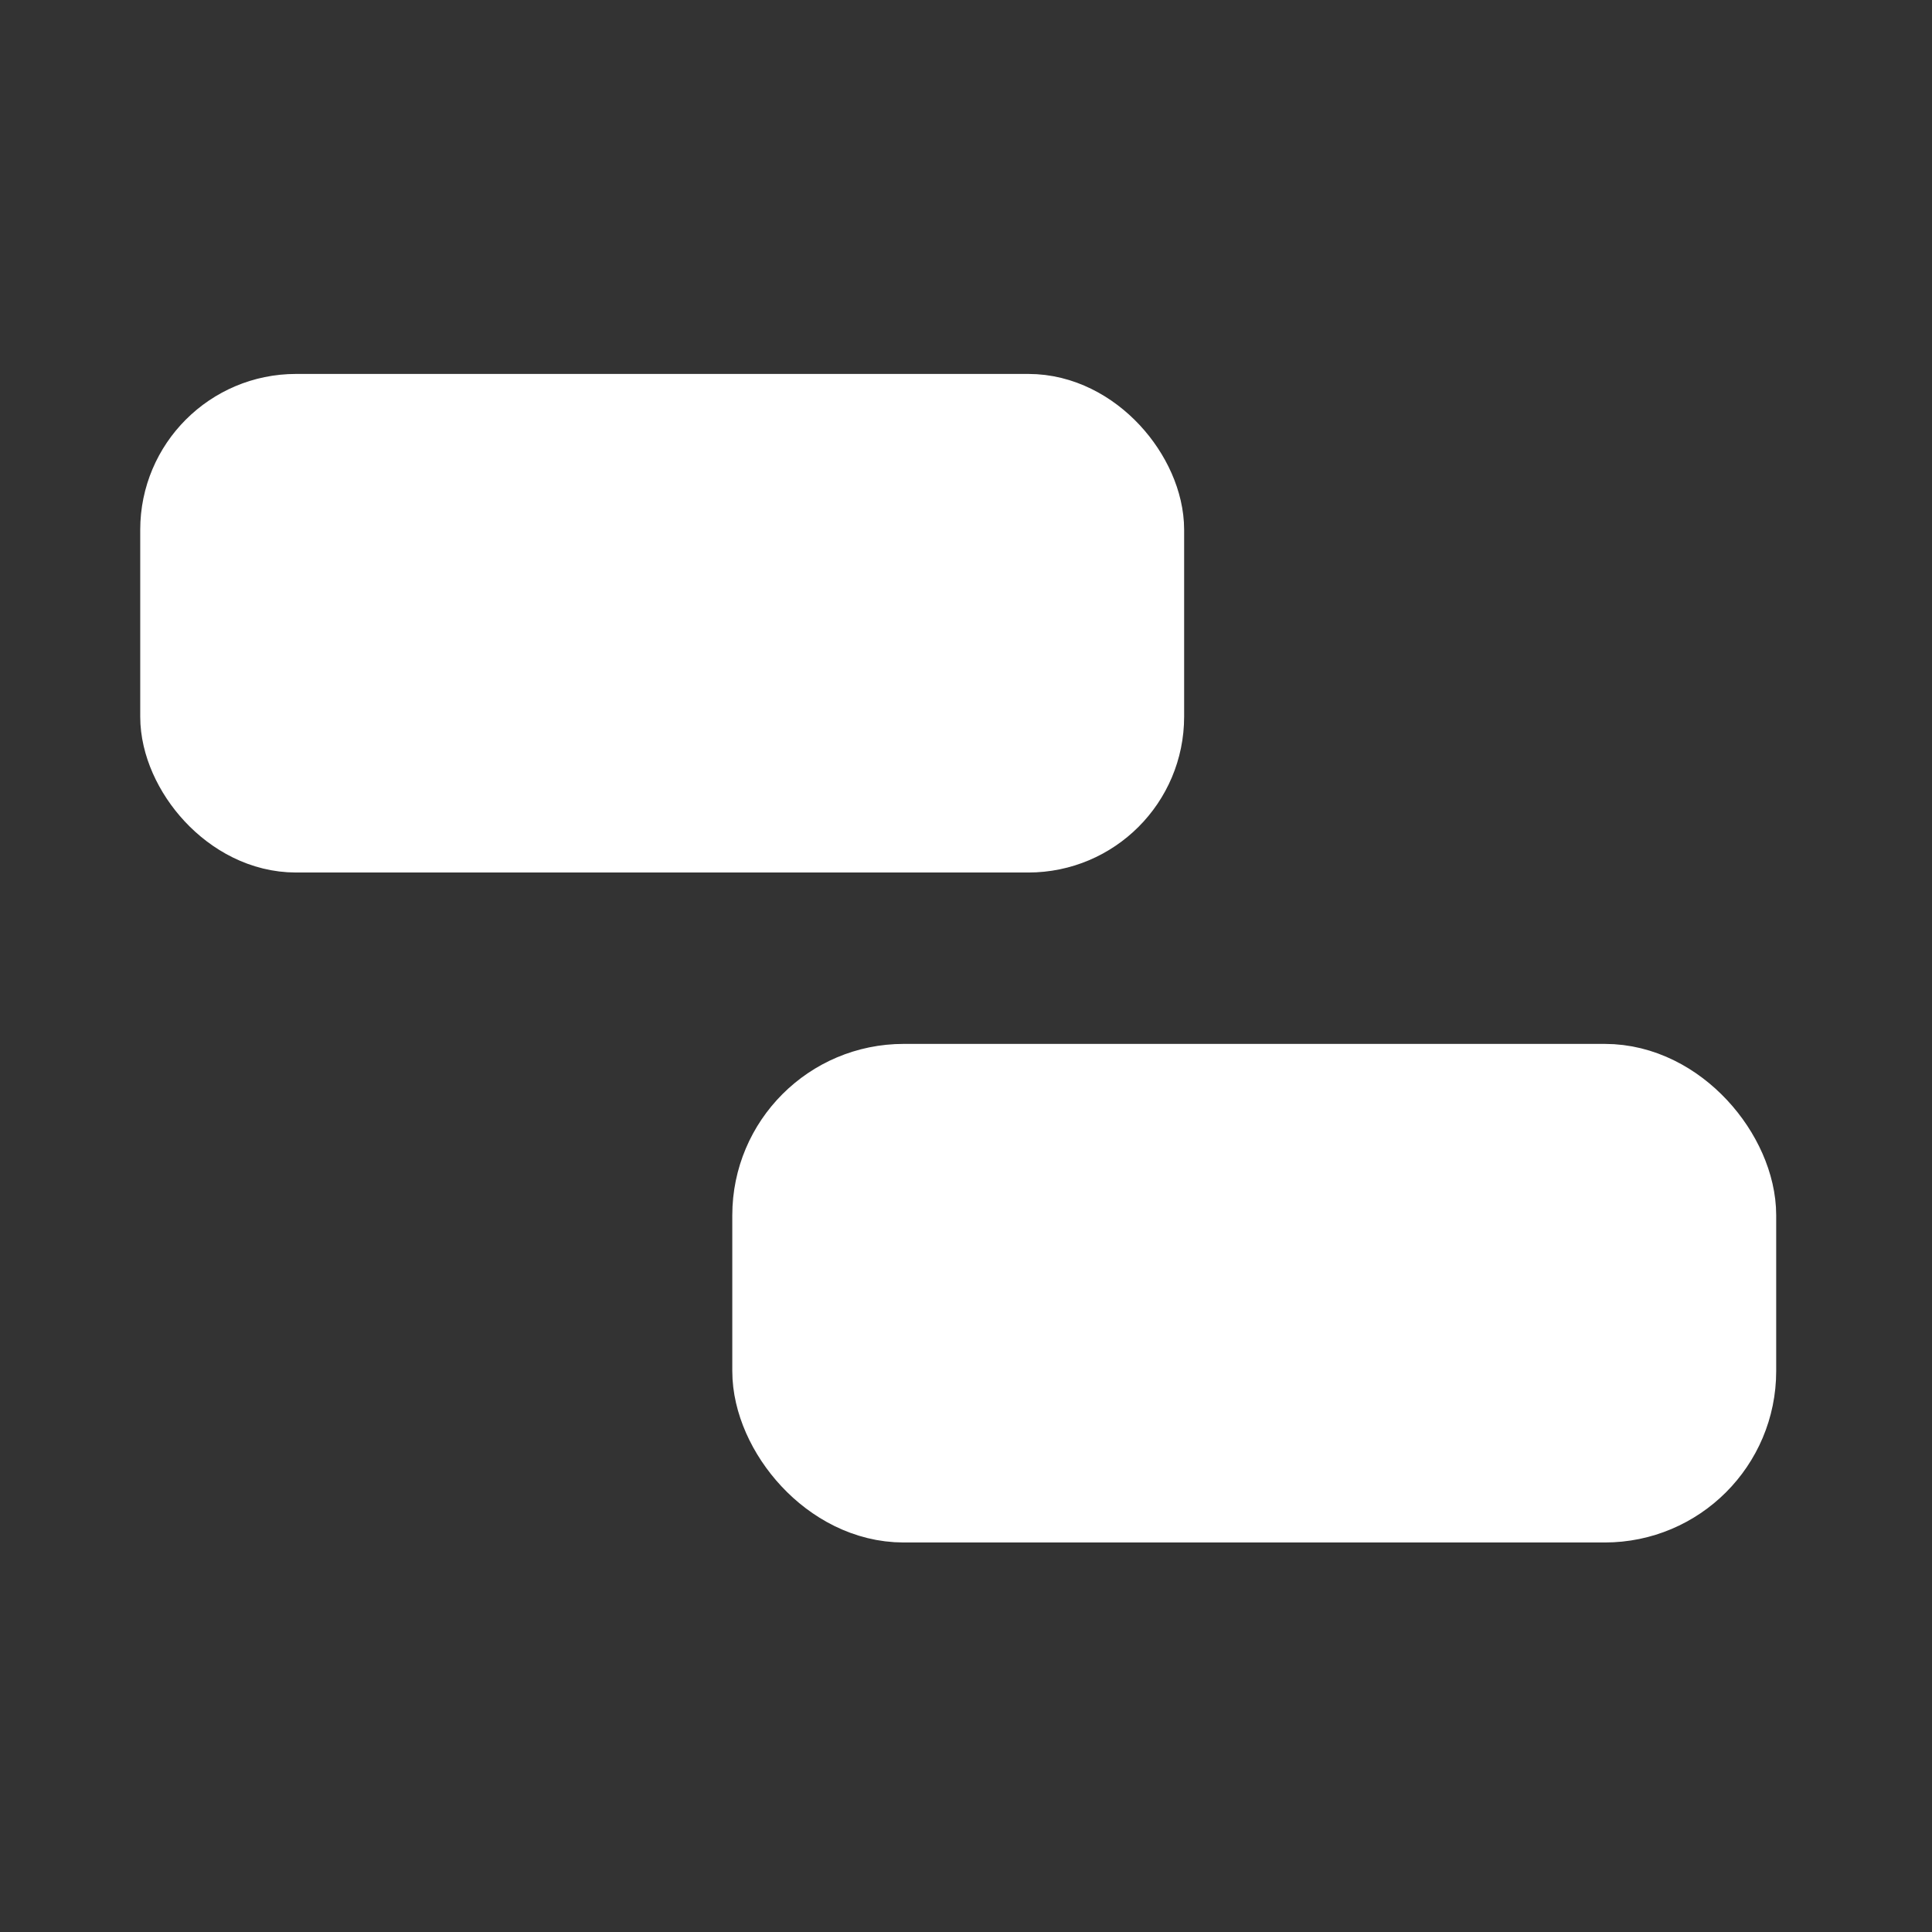
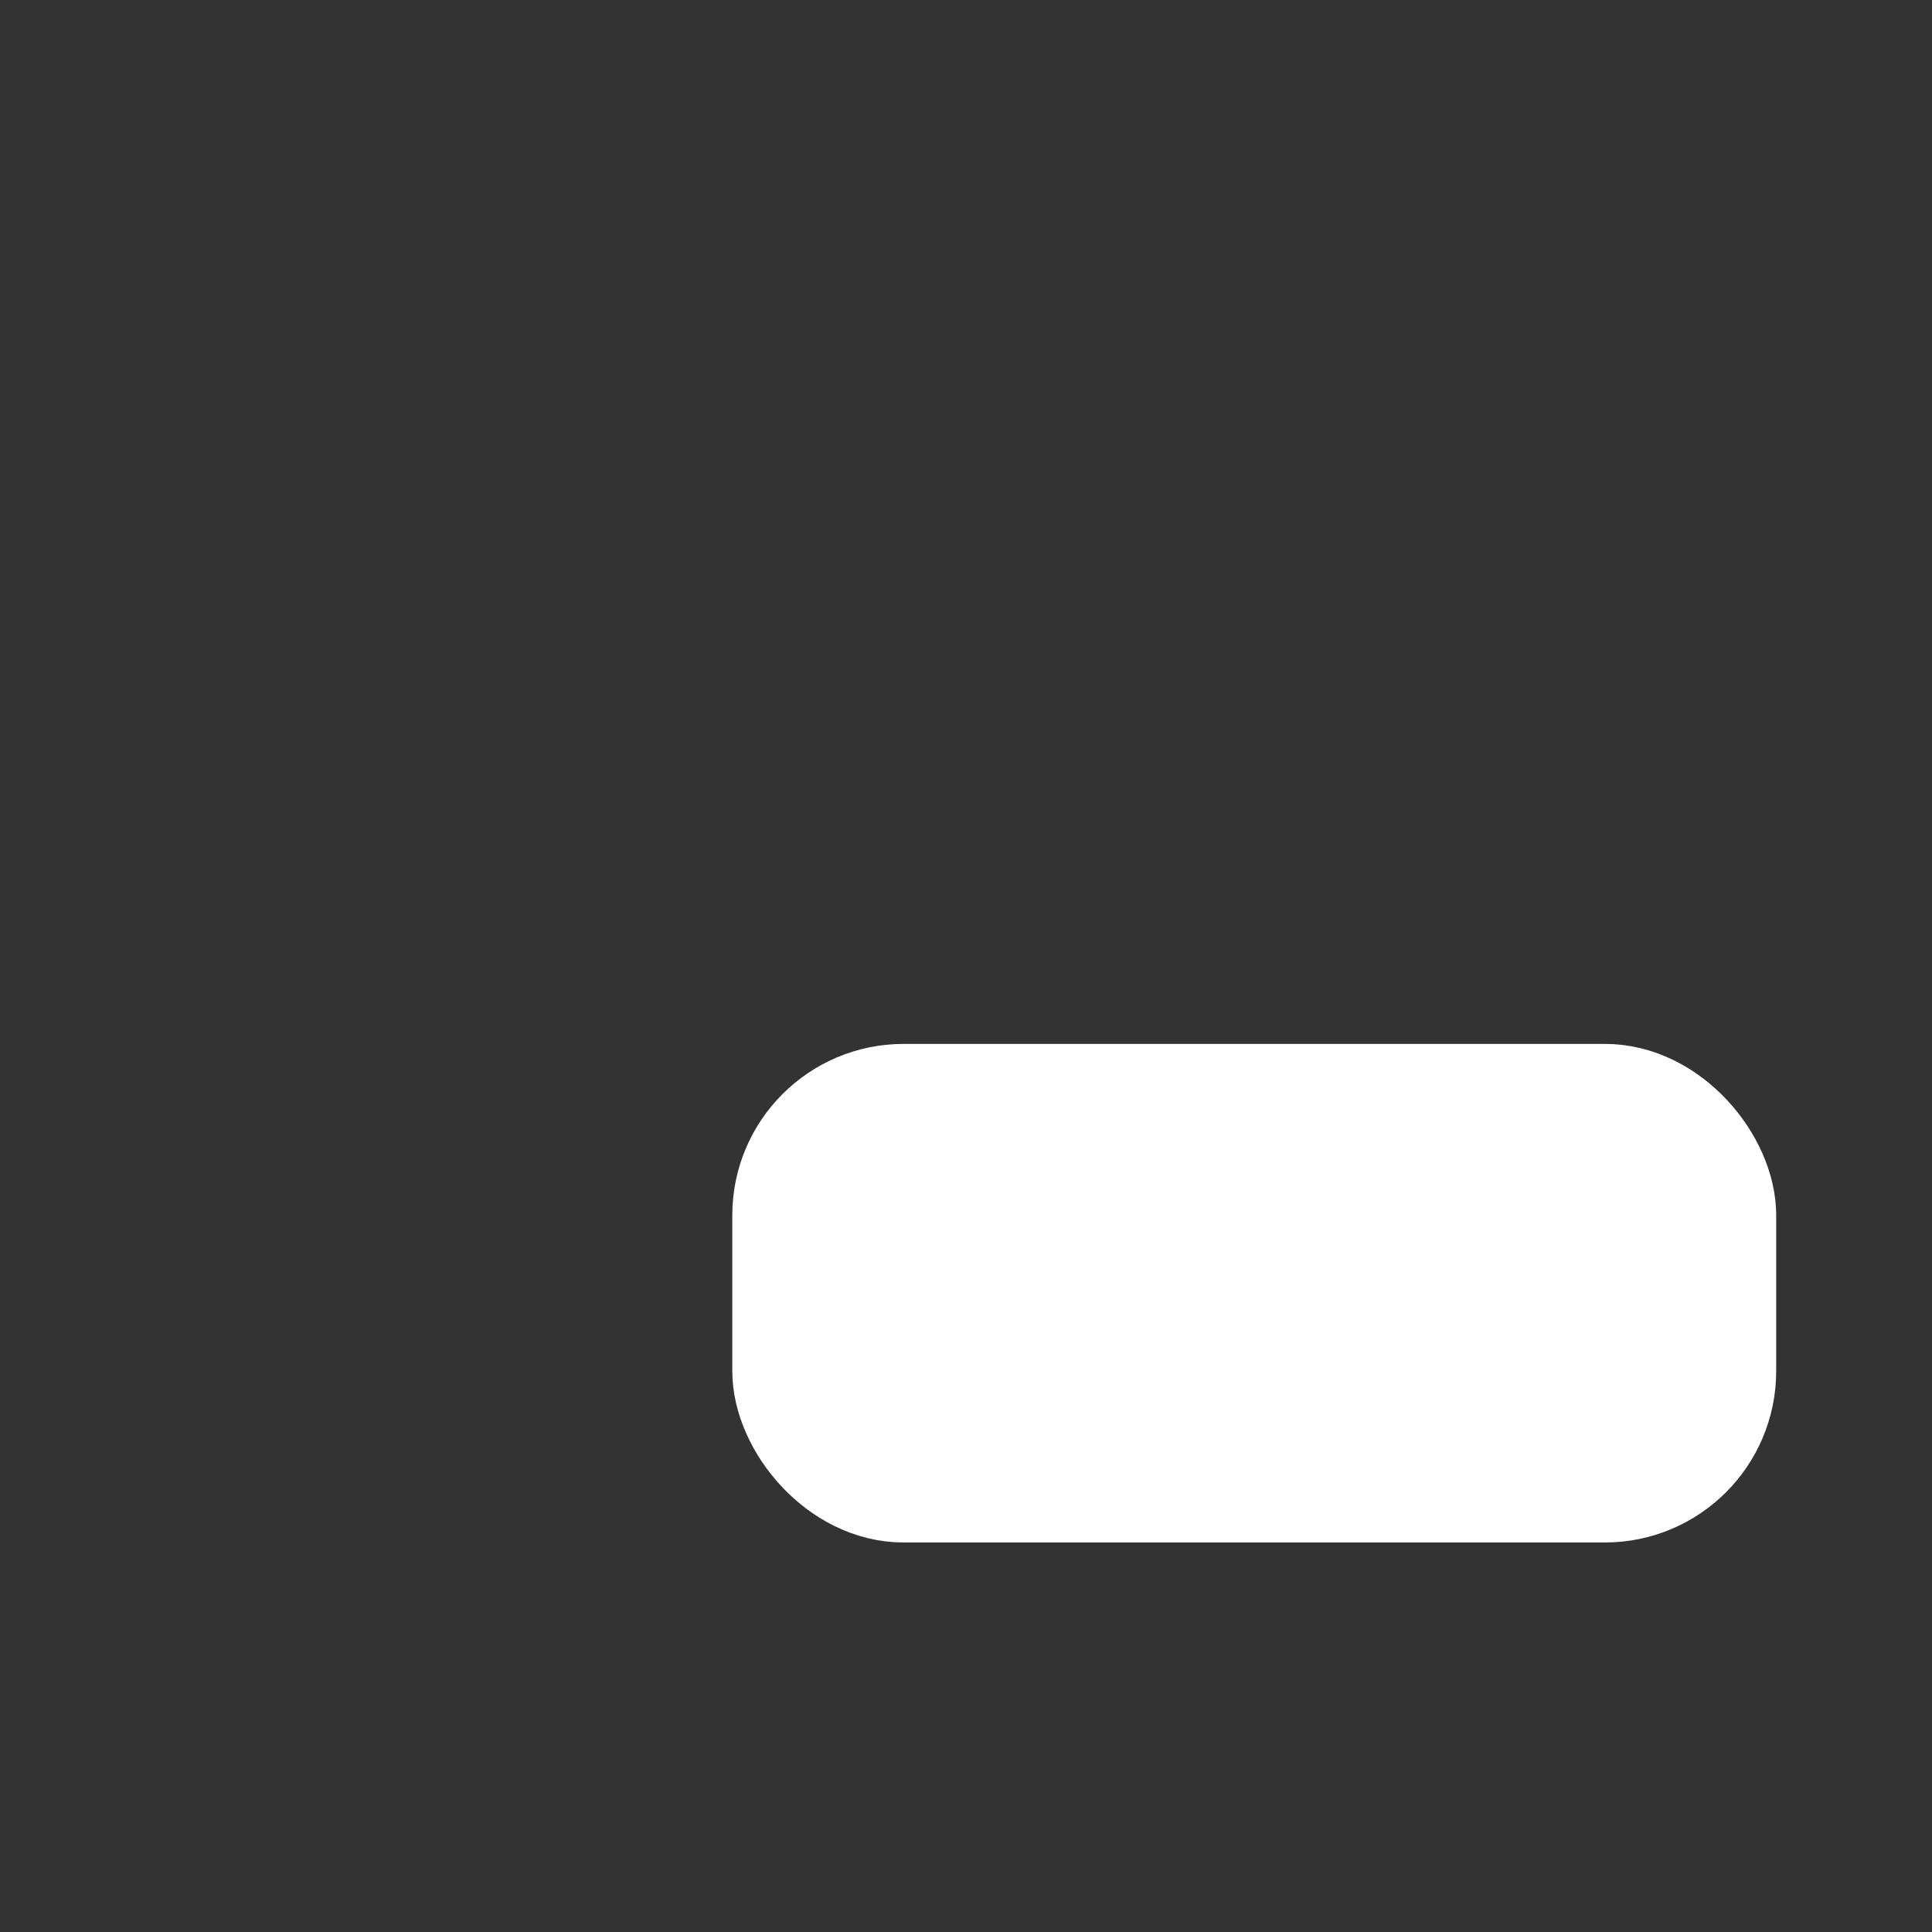
<svg xmlns="http://www.w3.org/2000/svg" width="124" height="124" viewBox="0 0 124 124" fill="none">
  <rect x="0" y="0" width="124" height="124" fill="#333333" stroke="none" />
-   <rect x="12" y="27" width="61" height="26" rx="7" fill="white" stroke="white" stroke-width="6" stroke-linejoin="round" />
  <rect x="50" y="70" width="61" height="26" rx="8" fill="white" stroke="white" stroke-width="6" stroke-linejoin="round" />
</svg>